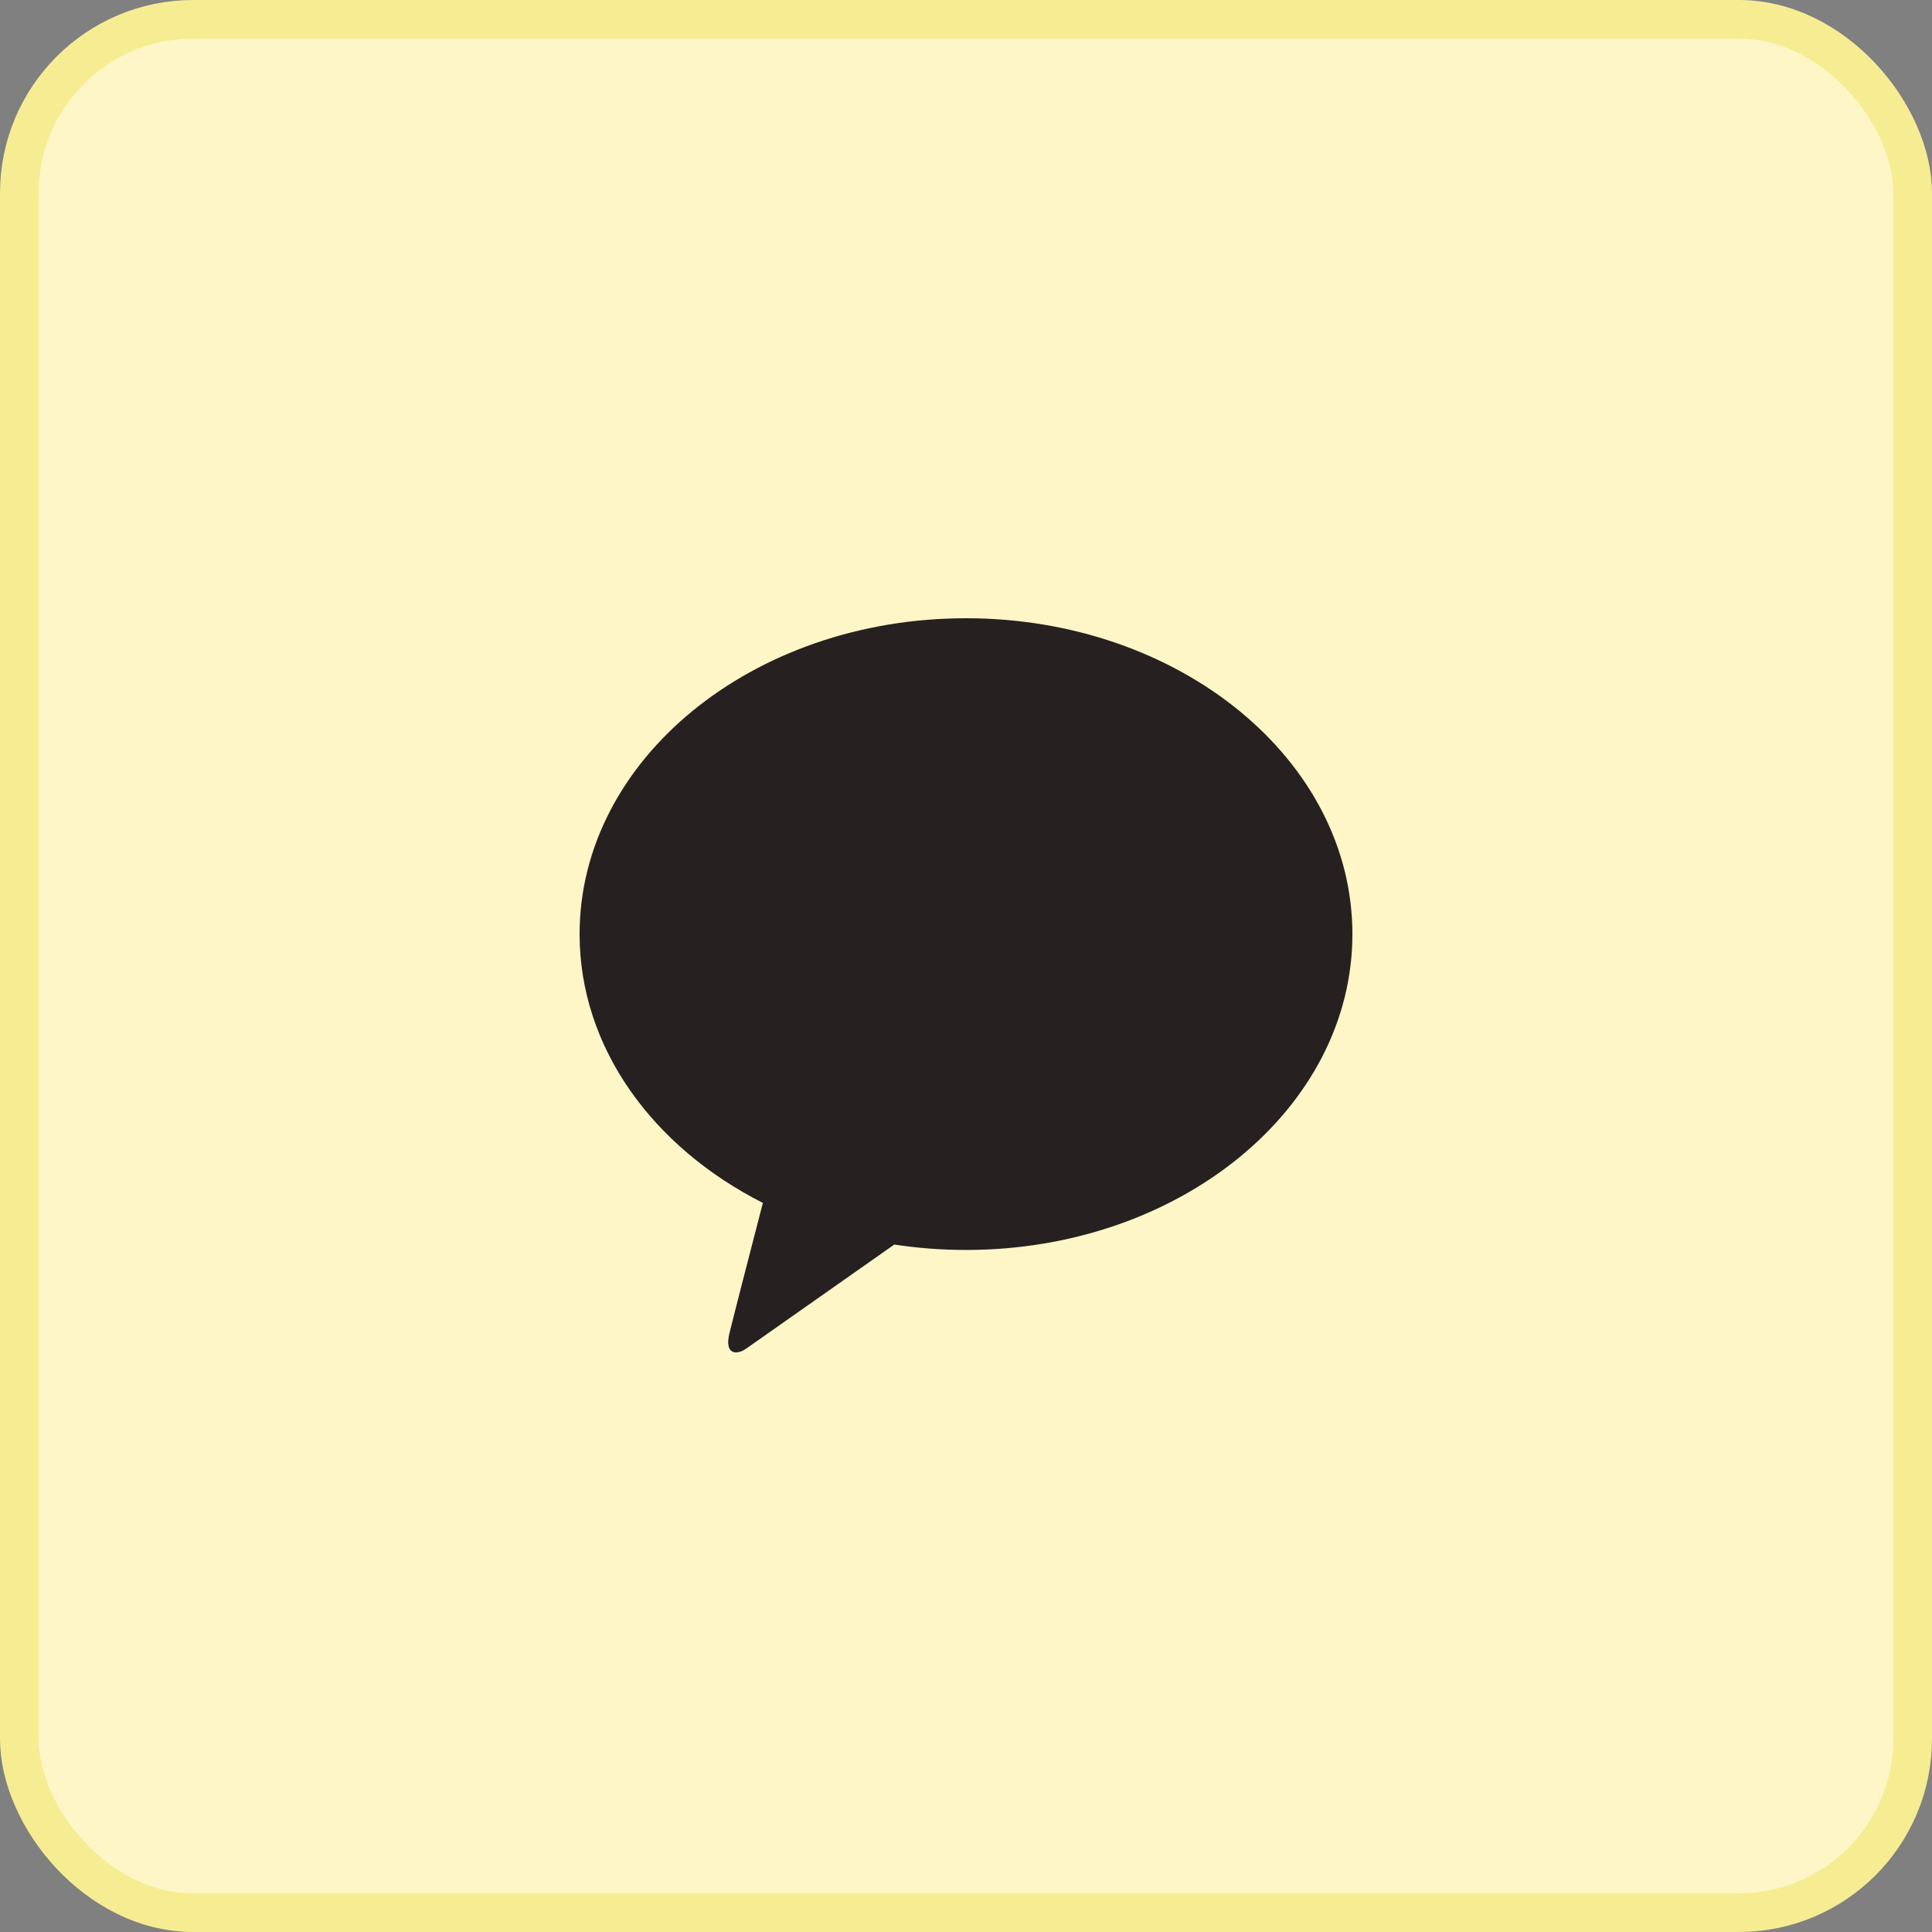
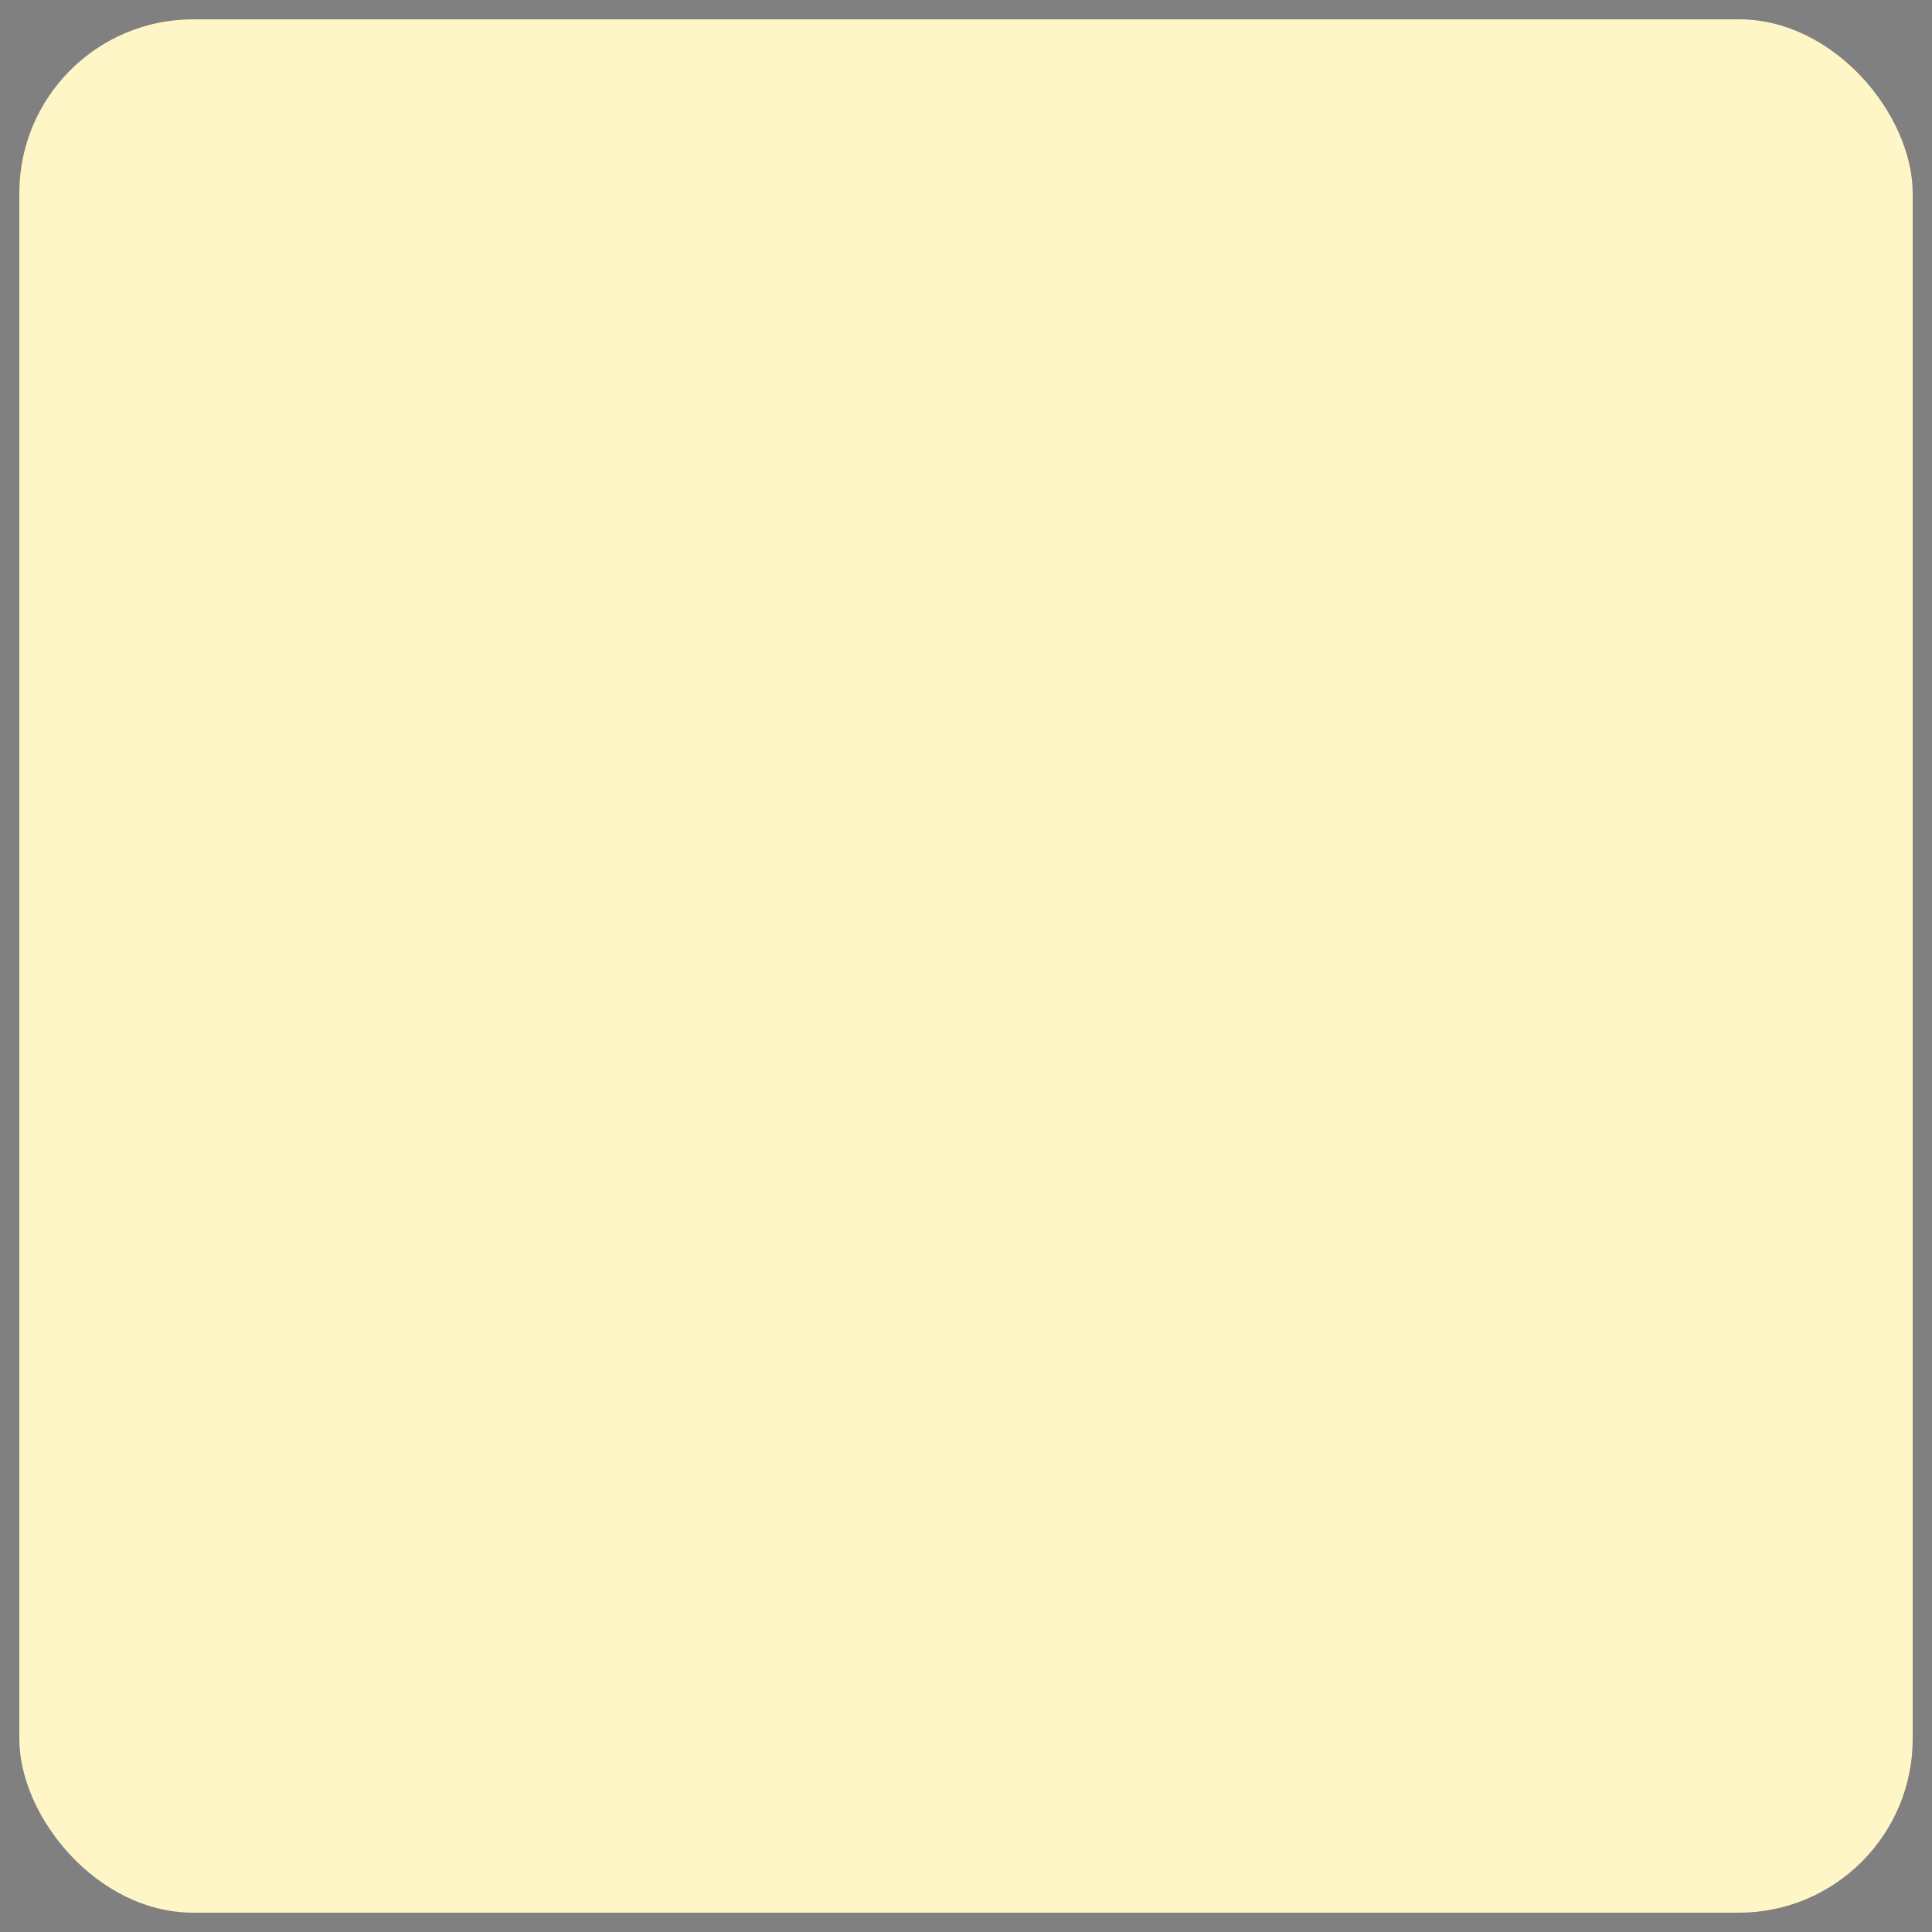
<svg xmlns="http://www.w3.org/2000/svg" width="50" height="50" viewBox="0 0 50 50" fill="none">
  <rect x="0" y="0" width="50" height="50" fill="#808080" stroke="none" />
  <rect x="0.5" y="0.5" width="49" height="49" rx="4.5" fill="#FFF6C7" />
-   <rect x="0.5" y="0.5" width="49" height="49" rx="4.5" stroke="#F6EC92" />
-   <path d="M25 16C19.477 16 15 19.659 15 24.175C15 27.114 16.896 29.69 19.743 31.131C19.534 31.937 18.986 34.056 18.877 34.509C18.741 35.071 19.075 35.063 19.296 34.913C19.468 34.794 22.035 32.988 23.144 32.209C23.746 32.3 24.366 32.349 25 32.349C30.523 32.349 35 28.69 35 24.175C35 19.661 30.523 16 25 16Z" fill="#272020" />
</svg>